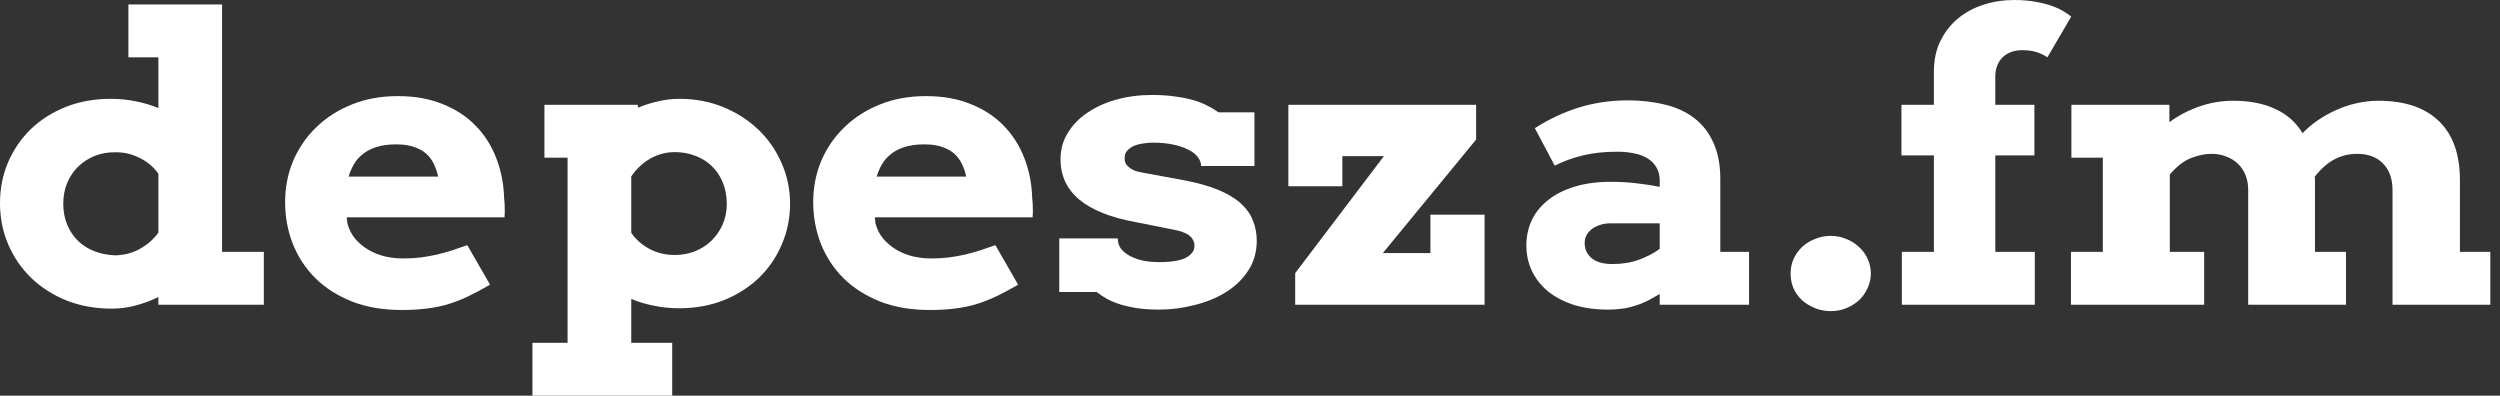
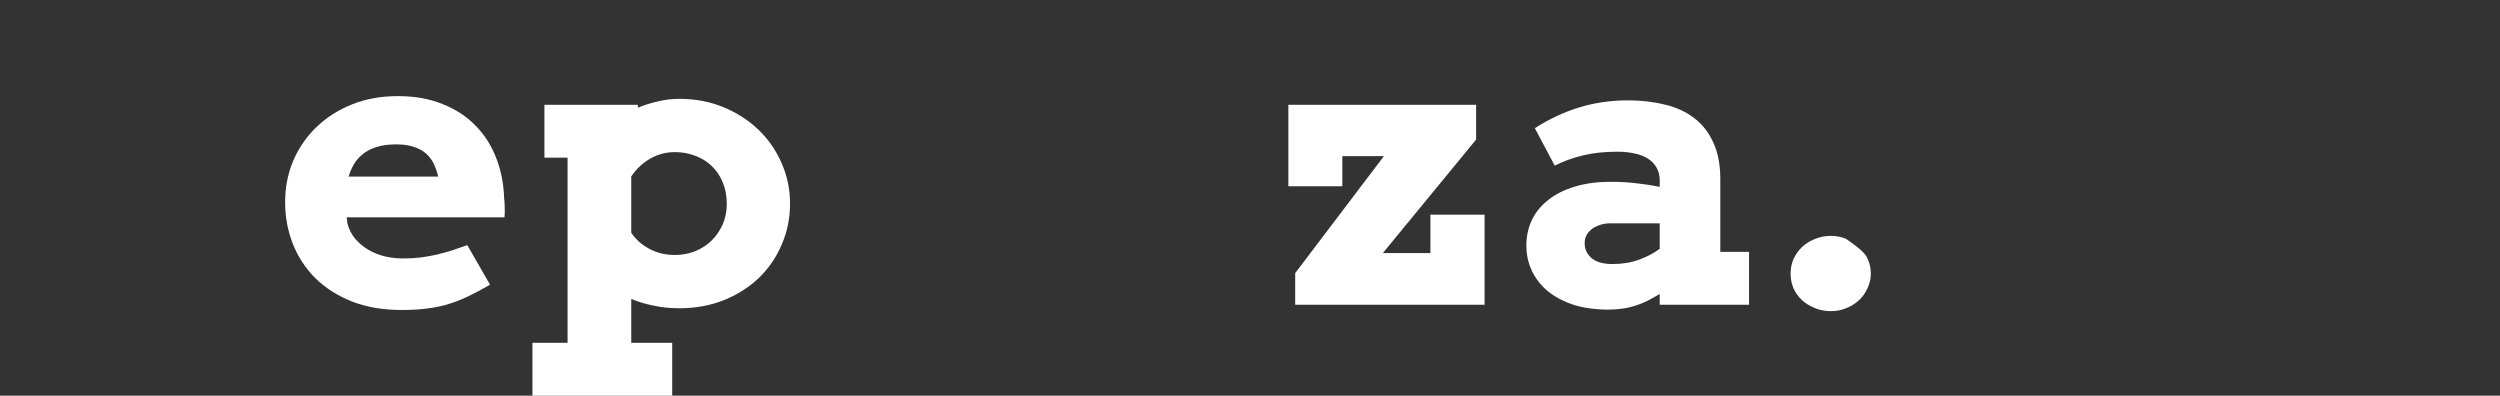
<svg xmlns="http://www.w3.org/2000/svg" width="139" height="22" viewBox="0 0 139 22" fill="none">
  <rect x="0" y="0" width="139" height="22" fill="#333333" stroke="none" />
-   <path d="M7.139 0.247H12.347V14.005H14.669V16.945H8.806V16.516C8.392 16.716 7.967 16.874 7.53 16.988C7.101 17.103 6.664 17.16 6.22 17.16C5.307 17.16 4.468 17.01 3.702 16.709C2.943 16.402 2.288 15.983 1.736 15.454C1.192 14.924 0.766 14.305 0.46 13.597C0.153 12.882 0 12.116 0 11.3C0 10.485 0.149 9.726 0.448 9.025C0.755 8.317 1.176 7.702 1.713 7.18C2.257 6.657 2.905 6.246 3.656 5.945C4.415 5.645 5.246 5.495 6.151 5.495C6.649 5.495 7.116 5.541 7.553 5.634C7.99 5.72 8.408 5.845 8.806 6.01V3.187H7.139V0.247ZM6.415 14.198C6.921 14.184 7.377 14.062 7.783 13.833C8.197 13.604 8.538 13.304 8.806 12.932V9.659C8.538 9.279 8.189 8.986 7.76 8.779C7.338 8.564 6.89 8.46 6.415 8.467C6.016 8.46 5.641 8.525 5.288 8.66C4.943 8.796 4.637 8.99 4.369 9.24C4.108 9.49 3.901 9.791 3.748 10.142C3.595 10.492 3.518 10.889 3.518 11.333C3.518 11.769 3.595 12.166 3.748 12.524C3.901 12.874 4.108 13.175 4.369 13.425C4.637 13.669 4.943 13.855 5.288 13.983C5.641 14.112 6.016 14.184 6.415 14.198Z" fill="white" />
  <path d="M19.279 12.084L19.314 12.417C19.398 12.739 19.54 13.021 19.739 13.264C19.946 13.508 20.188 13.711 20.463 13.876C20.739 14.041 21.046 14.166 21.383 14.252C21.72 14.33 22.061 14.37 22.406 14.37C22.751 14.37 23.077 14.352 23.384 14.316C23.698 14.273 24 14.22 24.292 14.155C24.583 14.084 24.866 14.005 25.142 13.919C25.418 13.826 25.698 13.729 25.982 13.629L27.246 15.829C26.809 16.08 26.407 16.294 26.039 16.473C25.679 16.645 25.315 16.788 24.947 16.902C24.579 17.017 24.188 17.099 23.774 17.149C23.36 17.206 22.878 17.235 22.326 17.235C21.291 17.235 20.372 17.078 19.567 16.763C18.762 16.441 18.084 16.008 17.532 15.464C16.988 14.921 16.57 14.284 16.279 13.554C15.995 12.824 15.853 12.052 15.853 11.236C15.853 10.421 16.003 9.655 16.302 8.94C16.608 8.224 17.038 7.602 17.589 7.072C18.141 6.536 18.8 6.114 19.567 5.806C20.333 5.498 21.184 5.344 22.119 5.344C23.054 5.344 23.882 5.491 24.602 5.784C25.33 6.071 25.943 6.471 26.442 6.986C26.94 7.494 27.323 8.095 27.591 8.789C27.859 9.476 28.005 10.217 28.028 11.011C28.051 11.19 28.062 11.368 28.062 11.547C28.07 11.719 28.066 11.898 28.051 12.084H19.279ZM22.027 8.027C21.598 8.027 21.23 8.077 20.923 8.178C20.624 8.271 20.372 8.403 20.165 8.575C19.958 8.739 19.793 8.929 19.67 9.143C19.548 9.358 19.452 9.583 19.383 9.82H24.361C24.307 9.576 24.23 9.347 24.131 9.133C24.031 8.918 23.893 8.728 23.717 8.564C23.541 8.399 23.314 8.271 23.039 8.178C22.77 8.077 22.433 8.027 22.027 8.027Z" fill="white" />
  <path d="M30.27 5.827H35.466V5.988C35.834 5.838 36.209 5.72 36.593 5.634C36.976 5.541 37.371 5.495 37.777 5.495C38.651 5.495 39.463 5.648 40.214 5.956C40.965 6.264 41.617 6.682 42.169 7.212C42.72 7.741 43.15 8.36 43.456 9.068C43.77 9.777 43.927 10.528 43.927 11.322C43.927 12.123 43.774 12.878 43.468 13.586C43.169 14.295 42.747 14.914 42.203 15.443C41.659 15.965 41.007 16.38 40.249 16.688C39.498 16.988 38.674 17.139 37.777 17.139C37.271 17.139 36.8 17.092 36.363 16.999C35.926 16.913 35.504 16.788 35.098 16.623V19.059H37.374V22H29.603V19.059H31.557V8.768H30.27V5.827ZM37.524 8.457C37.041 8.457 36.589 8.575 36.167 8.811C35.746 9.047 35.389 9.38 35.098 9.809V12.942C35.343 13.307 35.677 13.604 36.098 13.833C36.52 14.062 36.995 14.177 37.524 14.177C37.915 14.177 38.286 14.109 38.639 13.973C38.992 13.83 39.298 13.633 39.559 13.382C39.819 13.125 40.026 12.824 40.18 12.481C40.333 12.13 40.41 11.751 40.41 11.343C40.41 10.893 40.333 10.489 40.18 10.131C40.034 9.773 39.831 9.473 39.57 9.229C39.31 8.979 39.003 8.789 38.651 8.66C38.298 8.525 37.922 8.457 37.524 8.457Z" fill="white" />
-   <path d="M48.641 12.084L48.675 12.417C48.76 12.739 48.901 13.021 49.101 13.264C49.308 13.508 49.549 13.711 49.825 13.876C50.101 14.041 50.407 14.166 50.745 14.252C51.082 14.33 51.423 14.37 51.768 14.37C52.113 14.37 52.438 14.352 52.745 14.316C53.059 14.273 53.362 14.22 53.653 14.155C53.944 14.084 54.228 14.005 54.504 13.919C54.78 13.826 55.06 13.729 55.343 13.629L56.608 15.829C56.171 16.08 55.769 16.294 55.401 16.473C55.041 16.645 54.676 16.788 54.309 16.902C53.941 17.017 53.55 17.099 53.136 17.149C52.722 17.206 52.239 17.235 51.687 17.235C50.653 17.235 49.733 17.078 48.928 16.763C48.123 16.441 47.445 16.008 46.893 15.464C46.349 14.921 45.932 14.284 45.64 13.554C45.357 12.824 45.215 12.052 45.215 11.236C45.215 10.421 45.364 9.655 45.663 8.94C45.97 8.224 46.399 7.602 46.951 7.072C47.503 6.536 48.162 6.114 48.928 5.806C49.695 5.498 50.545 5.344 51.48 5.344C52.416 5.344 53.243 5.491 53.964 5.784C54.692 6.071 55.305 6.471 55.803 6.986C56.301 7.494 56.684 8.095 56.953 8.789C57.221 9.476 57.367 10.217 57.39 11.011C57.413 11.19 57.424 11.368 57.424 11.547C57.432 11.719 57.428 11.898 57.413 12.084H48.641ZM51.389 8.027C50.959 8.027 50.591 8.077 50.285 8.178C49.986 8.271 49.733 8.403 49.526 8.575C49.319 8.739 49.154 8.929 49.032 9.143C48.909 9.358 48.813 9.583 48.744 9.82H53.722C53.669 9.576 53.592 9.347 53.492 9.133C53.393 8.918 53.255 8.728 53.078 8.564C52.902 8.399 52.676 8.271 52.4 8.178C52.132 8.077 51.795 8.027 51.389 8.027Z" fill="white" />
-   <path d="M66.782 9.229C66.782 9.058 66.721 8.893 66.598 8.736C66.483 8.578 66.311 8.442 66.081 8.328C65.851 8.206 65.567 8.11 65.23 8.038C64.9 7.966 64.525 7.931 64.103 7.931C63.943 7.931 63.77 7.945 63.586 7.974C63.402 7.995 63.23 8.038 63.069 8.102C62.916 8.167 62.785 8.256 62.678 8.371C62.578 8.478 62.528 8.618 62.528 8.789C62.528 8.875 62.54 8.957 62.563 9.036C62.594 9.115 62.647 9.19 62.724 9.261C62.8 9.333 62.904 9.401 63.034 9.465C63.172 9.523 63.349 9.569 63.563 9.605L65.724 10.002C66.506 10.145 67.161 10.324 67.69 10.539C68.219 10.753 68.644 11.004 68.966 11.29C69.288 11.576 69.518 11.894 69.656 12.245C69.802 12.595 69.875 12.975 69.875 13.382C69.875 14.019 69.714 14.577 69.392 15.057C69.078 15.536 68.66 15.937 68.139 16.259C67.625 16.573 67.043 16.809 66.391 16.967C65.747 17.131 65.096 17.214 64.437 17.214C64.008 17.214 63.617 17.189 63.264 17.139C62.919 17.088 62.605 17.02 62.322 16.935C62.046 16.849 61.797 16.749 61.574 16.634C61.36 16.512 61.16 16.38 60.976 16.237H58.896V13.254H62.149V13.318C62.157 13.525 62.226 13.708 62.356 13.865C62.486 14.016 62.655 14.144 62.862 14.252C63.076 14.359 63.318 14.441 63.586 14.498C63.854 14.549 64.138 14.574 64.437 14.574C65.127 14.574 65.629 14.491 65.943 14.327C66.257 14.155 66.414 13.937 66.414 13.672C66.414 13.465 66.338 13.289 66.184 13.146C66.031 12.996 65.759 12.878 65.368 12.792L63.161 12.352C61.773 12.102 60.727 11.687 60.022 11.107C59.317 10.521 58.965 9.769 58.965 8.854C58.965 8.317 59.099 7.831 59.367 7.394C59.635 6.951 59.999 6.575 60.459 6.267C60.919 5.953 61.455 5.709 62.069 5.538C62.689 5.366 63.352 5.28 64.057 5.28C64.54 5.28 64.969 5.309 65.345 5.366C65.721 5.416 66.058 5.484 66.357 5.57C66.656 5.656 66.916 5.759 67.138 5.881C67.368 5.995 67.572 6.117 67.748 6.246H69.748V9.229H66.782Z" fill="white" />
  <path d="M72.013 15.185L76.945 8.682H74.634V10.356H71.633V5.827H82.072V7.759L76.887 14.069H79.531V11.934H82.543V16.945H72.013V15.185Z" fill="white" />
  <path d="M92.281 16.344C92.013 16.502 91.767 16.638 91.545 16.752C91.323 16.86 91.101 16.945 90.878 17.01C90.656 17.081 90.426 17.131 90.189 17.16C89.951 17.196 89.69 17.214 89.407 17.214C88.694 17.214 88.054 17.124 87.487 16.945C86.927 16.759 86.452 16.509 86.061 16.194C85.678 15.872 85.383 15.497 85.176 15.067C84.969 14.631 84.866 14.159 84.866 13.651C84.866 13.136 84.969 12.66 85.176 12.223C85.391 11.787 85.697 11.415 86.096 11.107C86.494 10.793 86.981 10.549 87.556 10.378C88.138 10.199 88.801 10.109 89.545 10.109C90.089 10.109 90.583 10.138 91.028 10.195C91.48 10.245 91.898 10.31 92.281 10.388V10.045C92.281 9.766 92.223 9.526 92.108 9.326C91.993 9.118 91.832 8.95 91.626 8.821C91.419 8.686 91.17 8.589 90.878 8.532C90.587 8.467 90.269 8.435 89.924 8.435C89.204 8.435 88.568 8.503 88.016 8.639C87.472 8.768 86.947 8.957 86.441 9.208L85.337 7.126C86.119 6.625 86.935 6.242 87.786 5.978C88.644 5.713 89.552 5.58 90.51 5.58C91.254 5.58 91.94 5.659 92.568 5.817C93.204 5.967 93.749 6.217 94.201 6.568C94.653 6.911 95.005 7.362 95.258 7.92C95.519 8.478 95.649 9.158 95.649 9.959V14.005H97.247V16.945H92.281V16.344ZM89.66 14.681C90.204 14.681 90.698 14.599 91.143 14.434C91.587 14.27 91.967 14.069 92.281 13.833V12.417H89.522C89.346 12.417 89.173 12.442 89.004 12.492C88.836 12.542 88.683 12.613 88.545 12.706C88.414 12.799 88.307 12.914 88.223 13.05C88.146 13.186 88.108 13.343 88.108 13.522C88.108 13.851 88.234 14.127 88.487 14.348C88.748 14.57 89.138 14.681 89.66 14.681Z" fill="white" />
-   <path d="M99.558 15.207C99.558 14.921 99.612 14.652 99.719 14.402C99.834 14.152 99.991 13.93 100.19 13.737C100.397 13.543 100.639 13.393 100.915 13.286C101.191 13.171 101.486 13.114 101.8 13.114C102.099 13.114 102.382 13.171 102.651 13.286C102.926 13.393 103.164 13.543 103.363 13.737C103.57 13.923 103.731 14.144 103.846 14.402C103.961 14.659 104.019 14.928 104.019 15.207C104.019 15.493 103.957 15.765 103.835 16.022C103.72 16.28 103.563 16.502 103.363 16.688C103.164 16.874 102.93 17.02 102.662 17.128C102.394 17.242 102.106 17.299 101.8 17.299C101.478 17.299 101.179 17.242 100.903 17.128C100.635 17.02 100.397 16.874 100.19 16.688C99.991 16.502 99.834 16.284 99.719 16.033C99.612 15.776 99.558 15.5 99.558 15.207Z" fill="white" />
-   <path d="M110.939 5.827H113.112V8.639H110.939V14.005H113.135V16.945H105.743V14.005H107.525V8.639H105.72V5.827H107.525V3.981C107.525 3.33 107.648 2.758 107.893 2.264C108.138 1.771 108.464 1.356 108.87 1.02C109.284 0.683 109.759 0.429 110.296 0.258C110.832 0.086 111.395 0 111.986 0C112.422 0 112.813 0.032 113.158 0.097C113.503 0.154 113.806 0.229 114.066 0.322C114.327 0.415 114.545 0.515 114.722 0.622C114.906 0.73 115.051 0.83 115.159 0.923L113.836 3.187C113.66 3.066 113.461 2.969 113.239 2.898C113.016 2.826 112.744 2.79 112.422 2.79C112.215 2.79 112.02 2.822 111.836 2.887C111.66 2.951 111.503 3.044 111.365 3.166C111.234 3.287 111.131 3.441 111.054 3.627C110.978 3.806 110.939 4.017 110.939 4.26V5.827Z" fill="white" />
-   <path d="M115.17 5.827H120.619V6.793C121.11 6.428 121.662 6.139 122.275 5.924C122.888 5.709 123.52 5.602 124.172 5.602C125.076 5.602 125.85 5.752 126.494 6.053C127.145 6.346 127.655 6.797 128.023 7.405C128.276 7.14 128.559 6.9 128.874 6.686C129.196 6.464 129.537 6.274 129.897 6.117C130.257 5.953 130.633 5.827 131.023 5.741C131.422 5.648 131.828 5.602 132.242 5.602C133.698 5.602 134.817 5.978 135.599 6.729C136.381 7.48 136.772 8.578 136.772 10.023V14.005H138.462V16.945H133.024V10.571C133.024 9.941 132.848 9.447 132.495 9.09C132.15 8.732 131.667 8.553 131.046 8.553C130.617 8.553 130.211 8.65 129.828 8.843C129.452 9.029 129.077 9.354 128.701 9.82C128.709 9.898 128.713 9.98 128.713 10.066C128.713 10.145 128.713 10.227 128.713 10.313V14.005H130.437V16.945H124.999V10.549C124.999 10.249 124.95 9.977 124.85 9.734C124.75 9.49 124.612 9.283 124.436 9.111C124.26 8.94 124.049 8.807 123.804 8.714C123.566 8.614 123.302 8.56 123.011 8.553C122.627 8.546 122.229 8.625 121.815 8.789C121.409 8.954 121.018 9.258 120.642 9.701V14.005H122.551V16.945H115.147V14.005H116.917V8.768H115.17V5.827Z" fill="white" />
+   <path d="M99.558 15.207C99.558 14.921 99.612 14.652 99.719 14.402C99.834 14.152 99.991 13.93 100.19 13.737C100.397 13.543 100.639 13.393 100.915 13.286C101.191 13.171 101.486 13.114 101.8 13.114C102.099 13.114 102.382 13.171 102.651 13.286C103.57 13.923 103.731 14.144 103.846 14.402C103.961 14.659 104.019 14.928 104.019 15.207C104.019 15.493 103.957 15.765 103.835 16.022C103.72 16.28 103.563 16.502 103.363 16.688C103.164 16.874 102.93 17.02 102.662 17.128C102.394 17.242 102.106 17.299 101.8 17.299C101.478 17.299 101.179 17.242 100.903 17.128C100.635 17.02 100.397 16.874 100.19 16.688C99.991 16.502 99.834 16.284 99.719 16.033C99.612 15.776 99.558 15.5 99.558 15.207Z" fill="white" />
</svg>